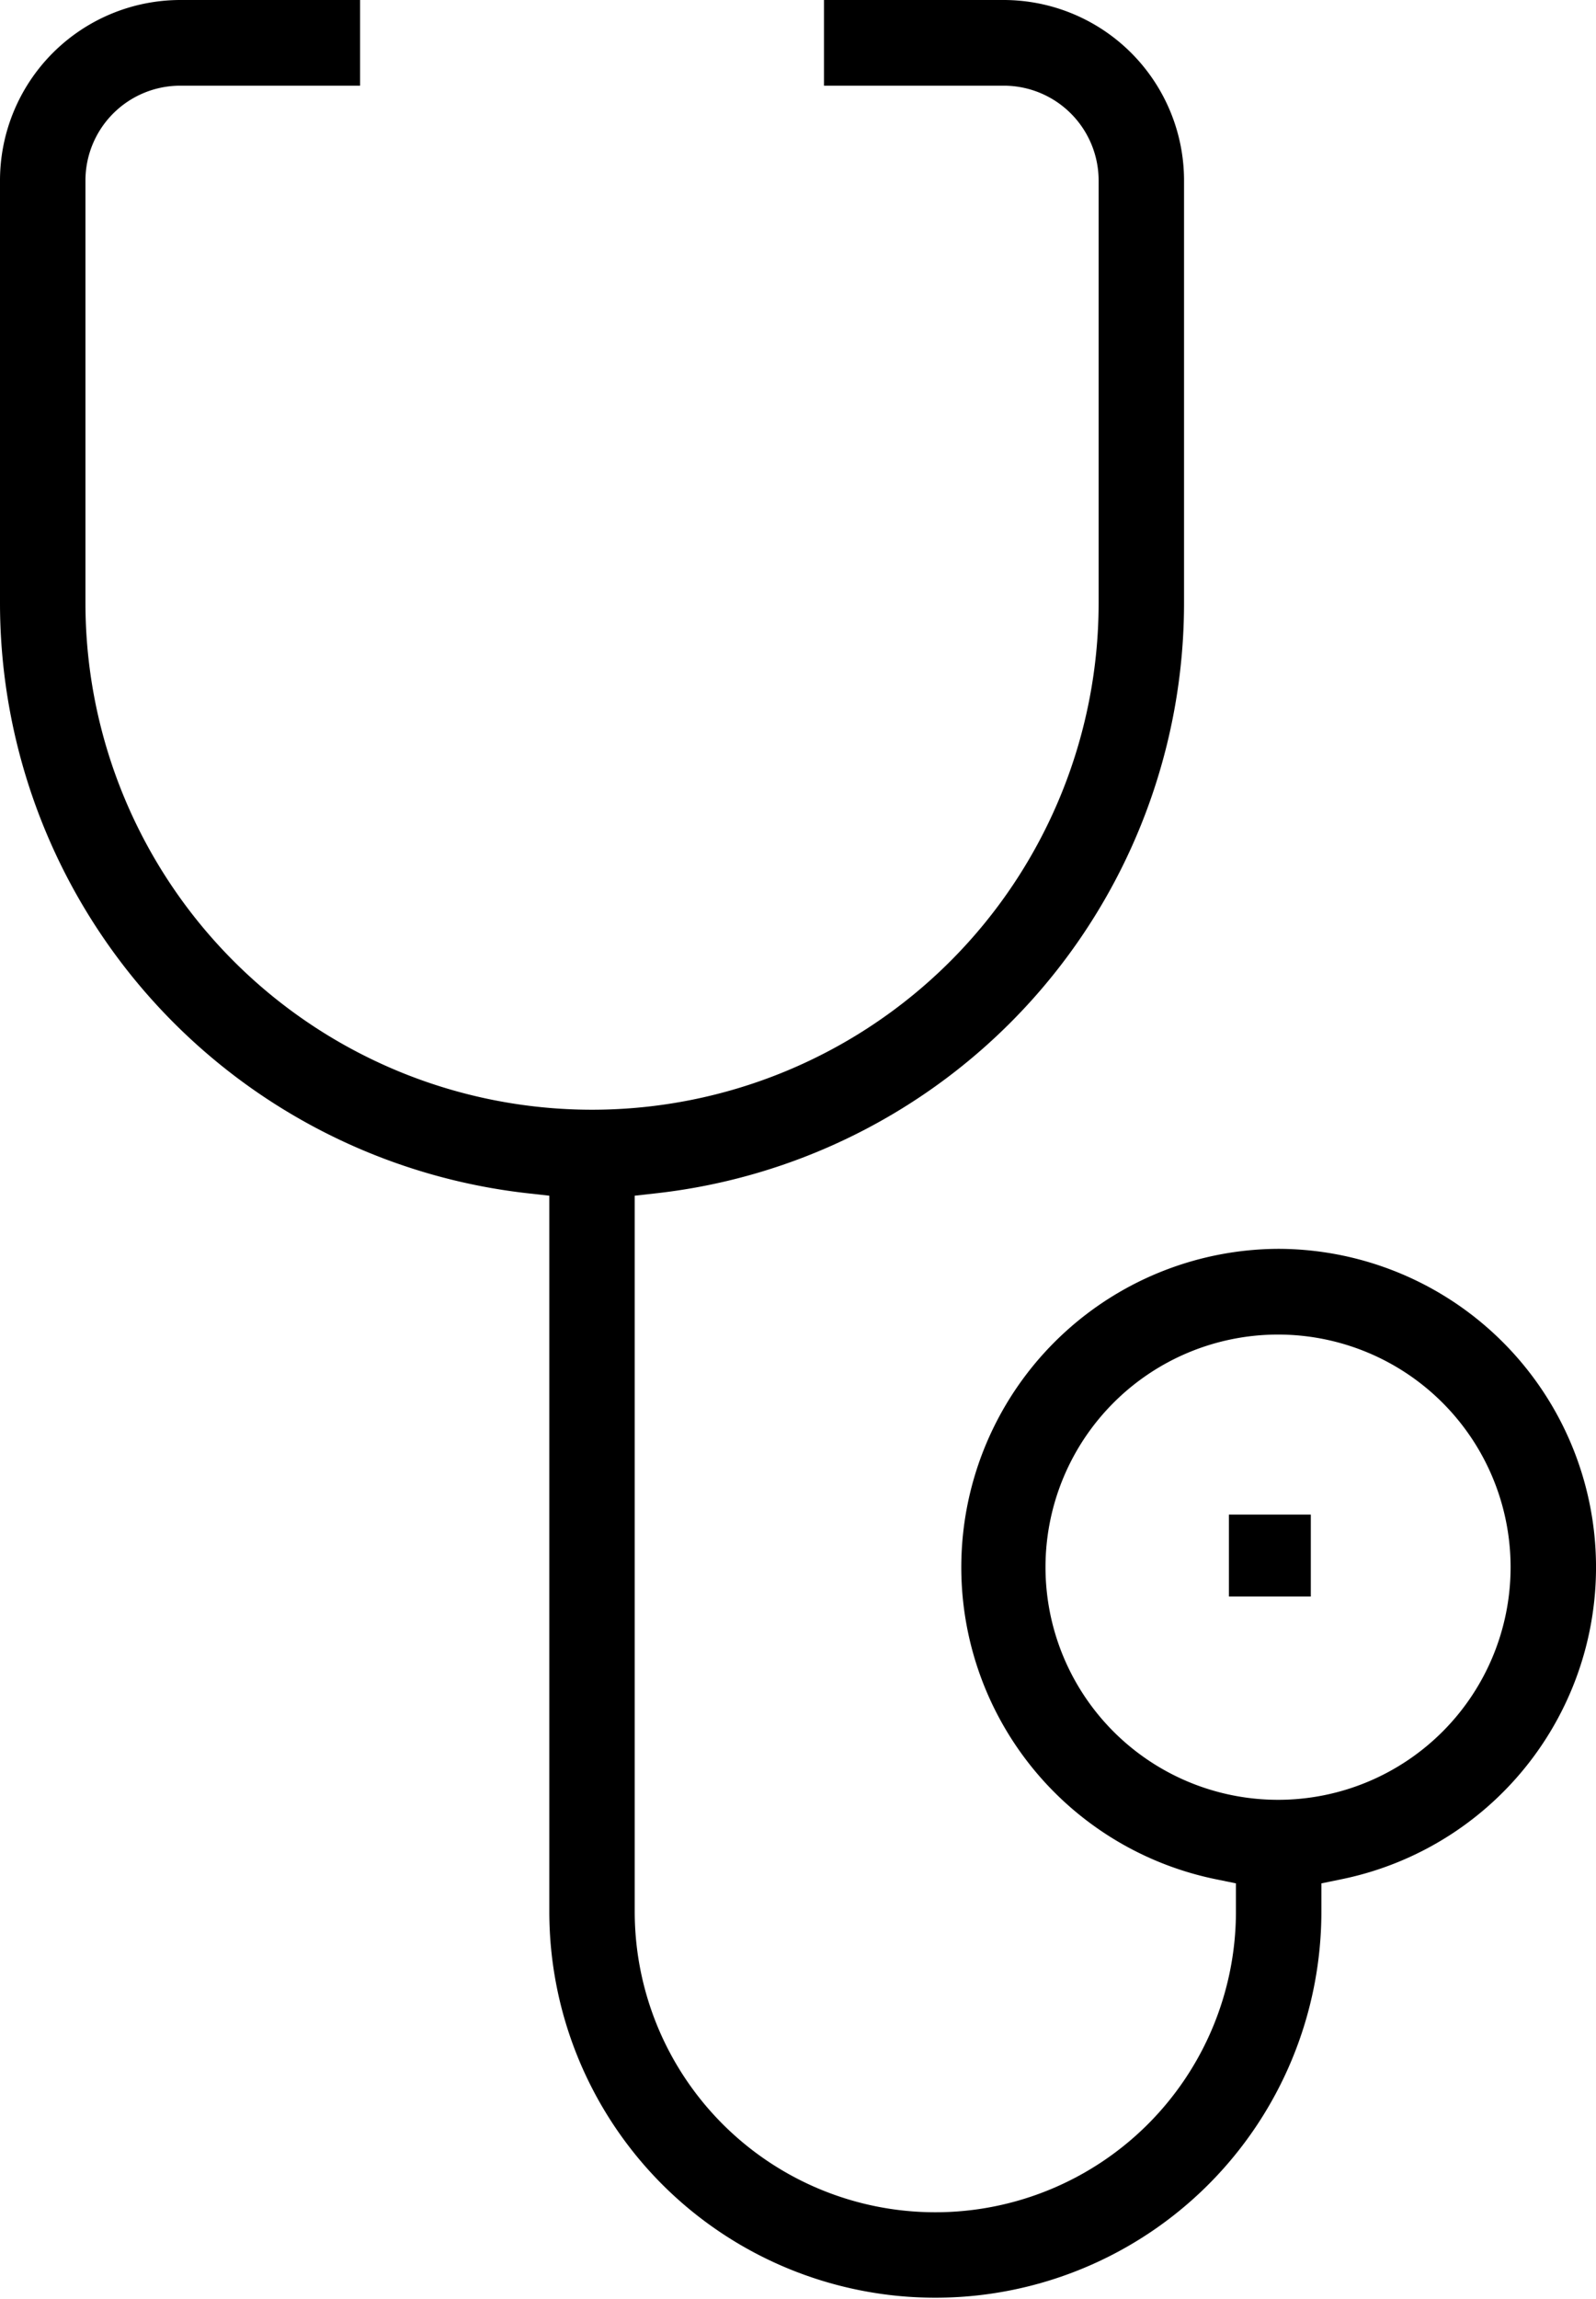
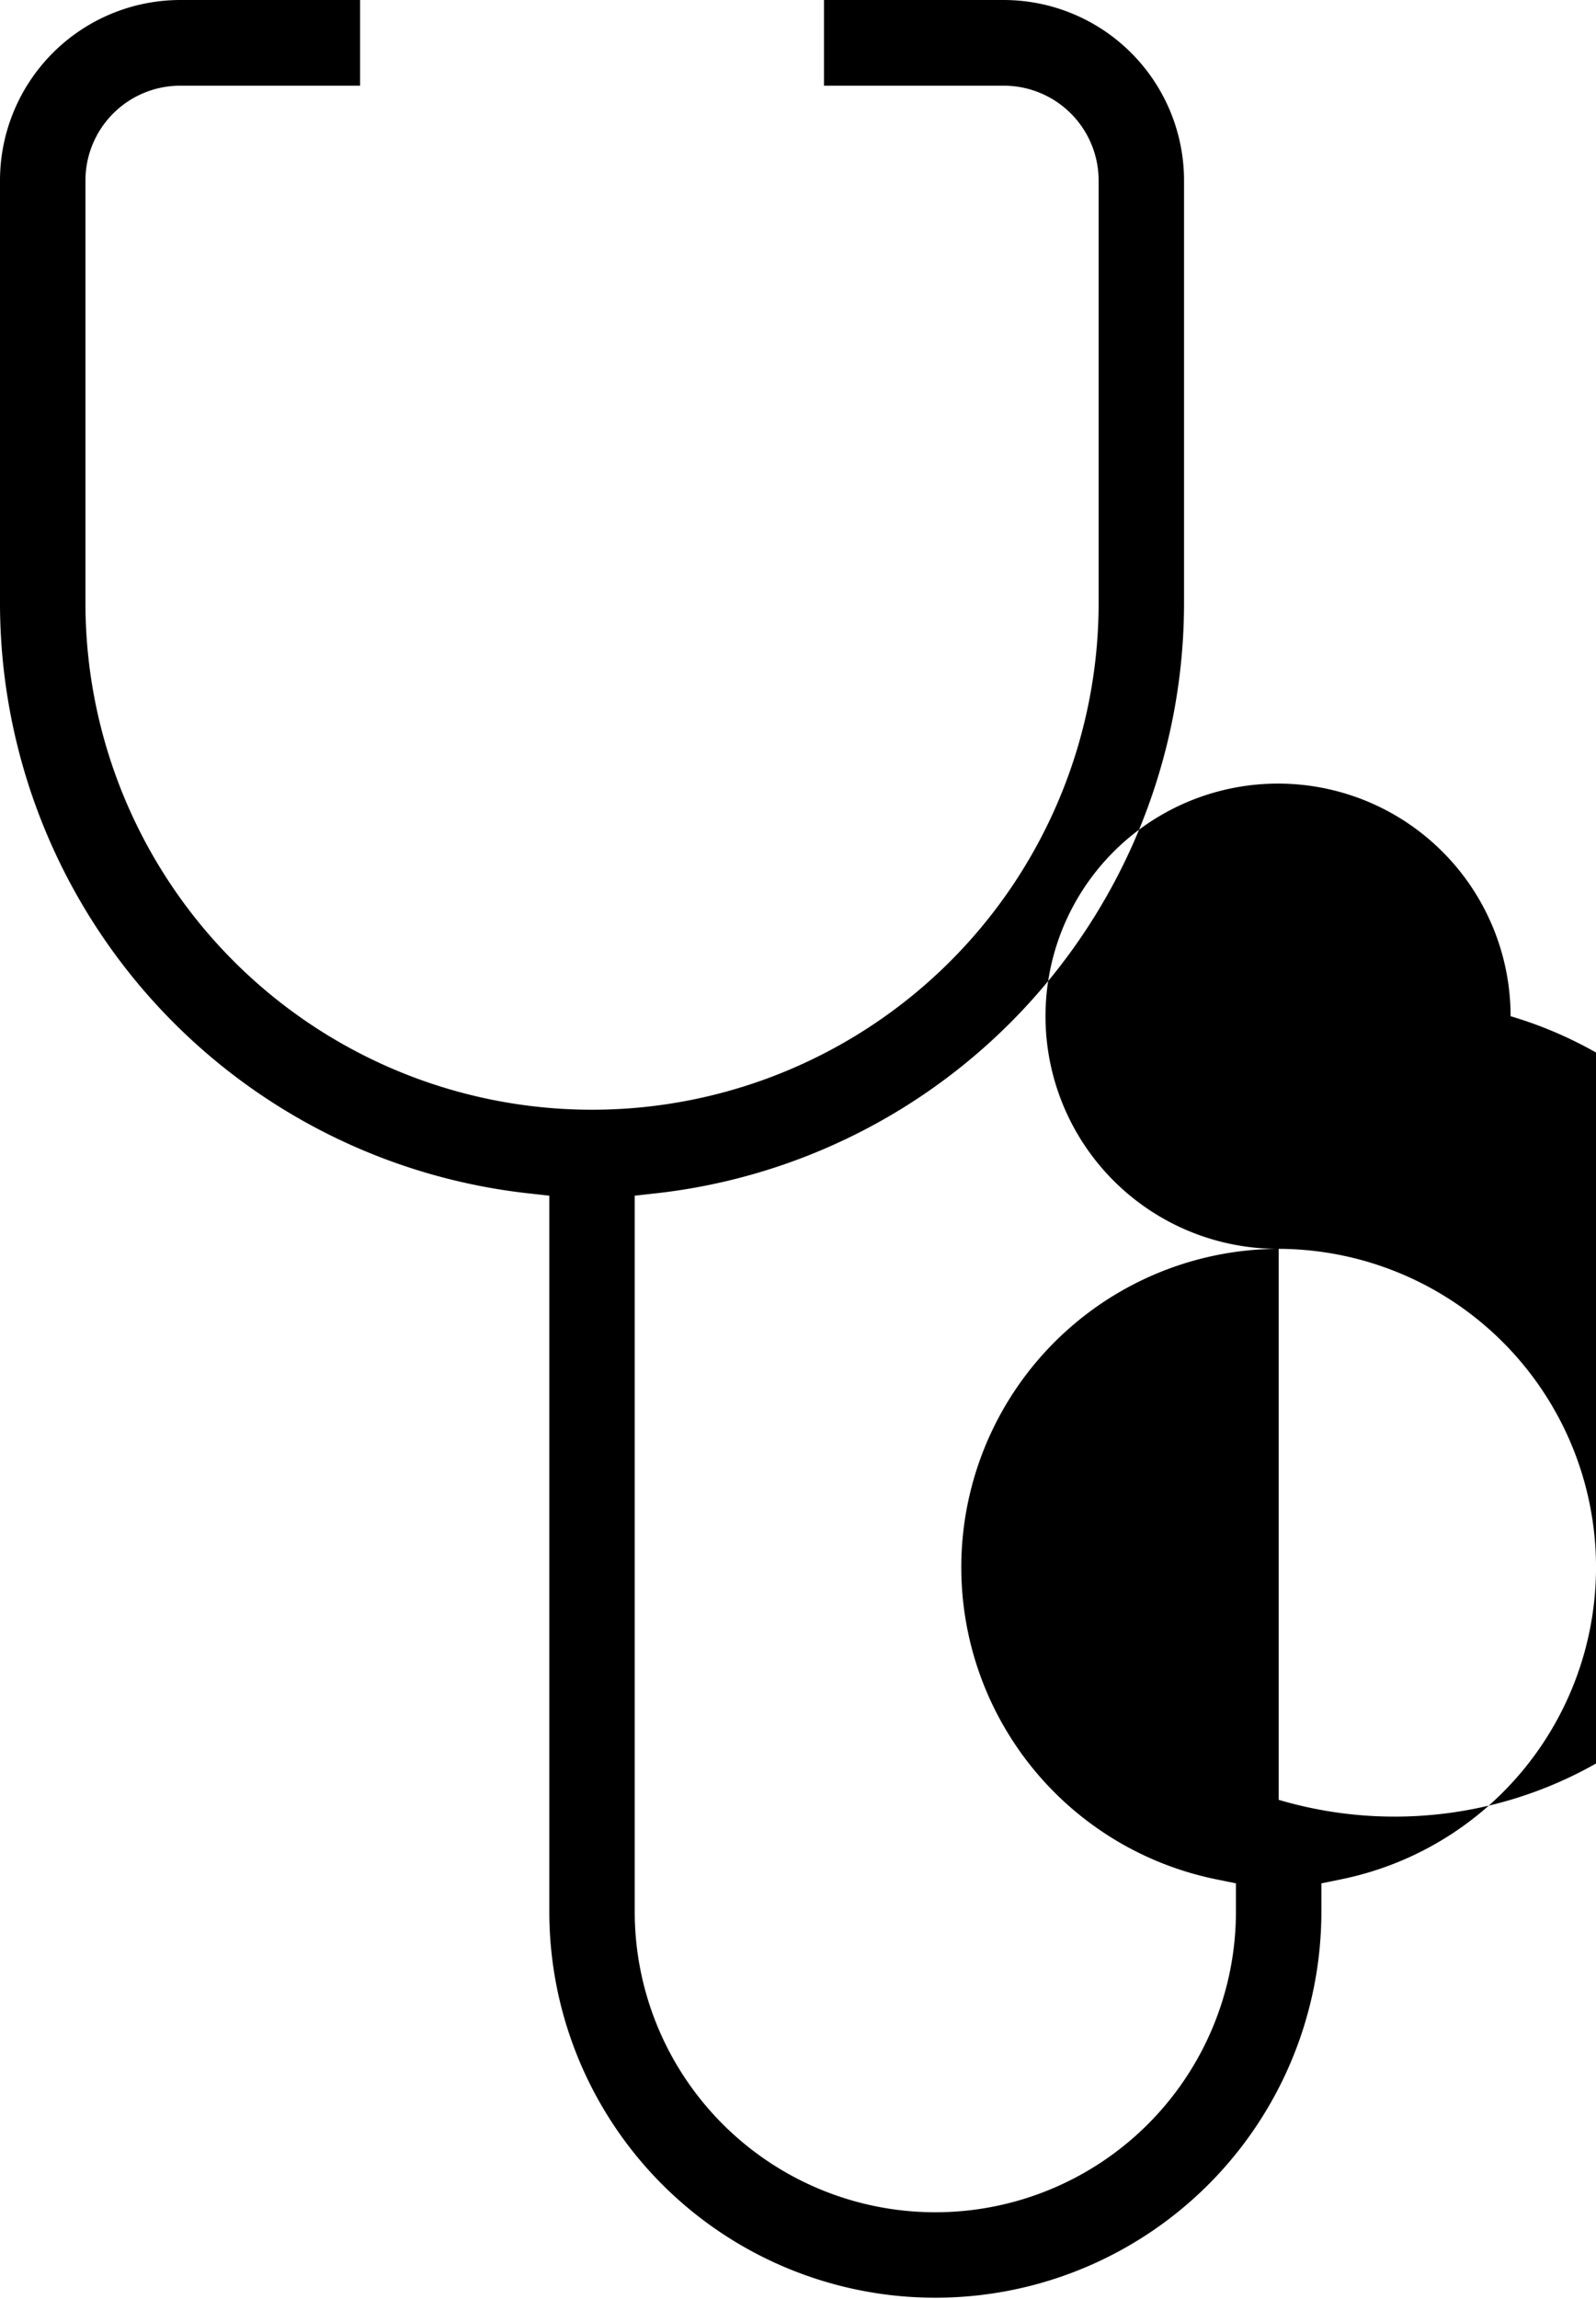
<svg xmlns="http://www.w3.org/2000/svg" id="f7a7fb4f-281c-42ae-8428-432582ea47cb" data-name="Layer 1" width="38.962" height="56.098" viewBox="0 0 38.962 56.098">
-   <path d="M31.215,31.515a7.771,7.771,0,0,0-1.55,15.381l.507.104v.688a7.338,7.338,0,1,1-14.677,0v-17.47l.564-.063A14.498,14.498,0,0,0,28.905,15.753V5.445A4.406,4.406,0,0,0,24.51,1.038H20.115v2.091H24.51a2.316,2.316,0,0,1,2.31,2.316V15.753a12.367,12.367,0,1,1-24.734,0V5.445a2.315,2.315,0,0,1,2.31-2.316H8.79V1.038H4.395A4.406,4.406,0,0,0,0,5.445V15.753A14.498,14.498,0,0,0,12.846,30.155l.564.063v17.47a9.424,9.424,0,1,0,18.848,0v-.688l.507-.104a7.771,7.771,0,0,0-1.55-15.381Zm0,13.446a5.677,5.677,0,1,1,5.662-5.677A5.676,5.676,0,0,1,31.215,44.961Z" transform="translate(0 -1.038)" style="fill-rule:evenodd" />
-   <rect x="30" y="36.962" width="2" height="2" />
+   <path d="M31.215,31.515a7.771,7.771,0,0,0-1.55,15.381l.507.104v.688a7.338,7.338,0,1,1-14.677,0v-17.47l.564-.063A14.498,14.498,0,0,0,28.905,15.753V5.445A4.406,4.406,0,0,0,24.51,1.038H20.115v2.091H24.51a2.316,2.316,0,0,1,2.31,2.316V15.753a12.367,12.367,0,1,1-24.734,0V5.445a2.315,2.315,0,0,1,2.31-2.316H8.79V1.038H4.395A4.406,4.406,0,0,0,0,5.445V15.753A14.498,14.498,0,0,0,12.846,30.155l.564.063v17.47a9.424,9.424,0,1,0,18.848,0v-.688l.507-.104a7.771,7.771,0,0,0-1.55-15.381Za5.677,5.677,0,1,1,5.662-5.677A5.676,5.676,0,0,1,31.215,44.961Z" transform="translate(0 -1.038)" style="fill-rule:evenodd" />
</svg>